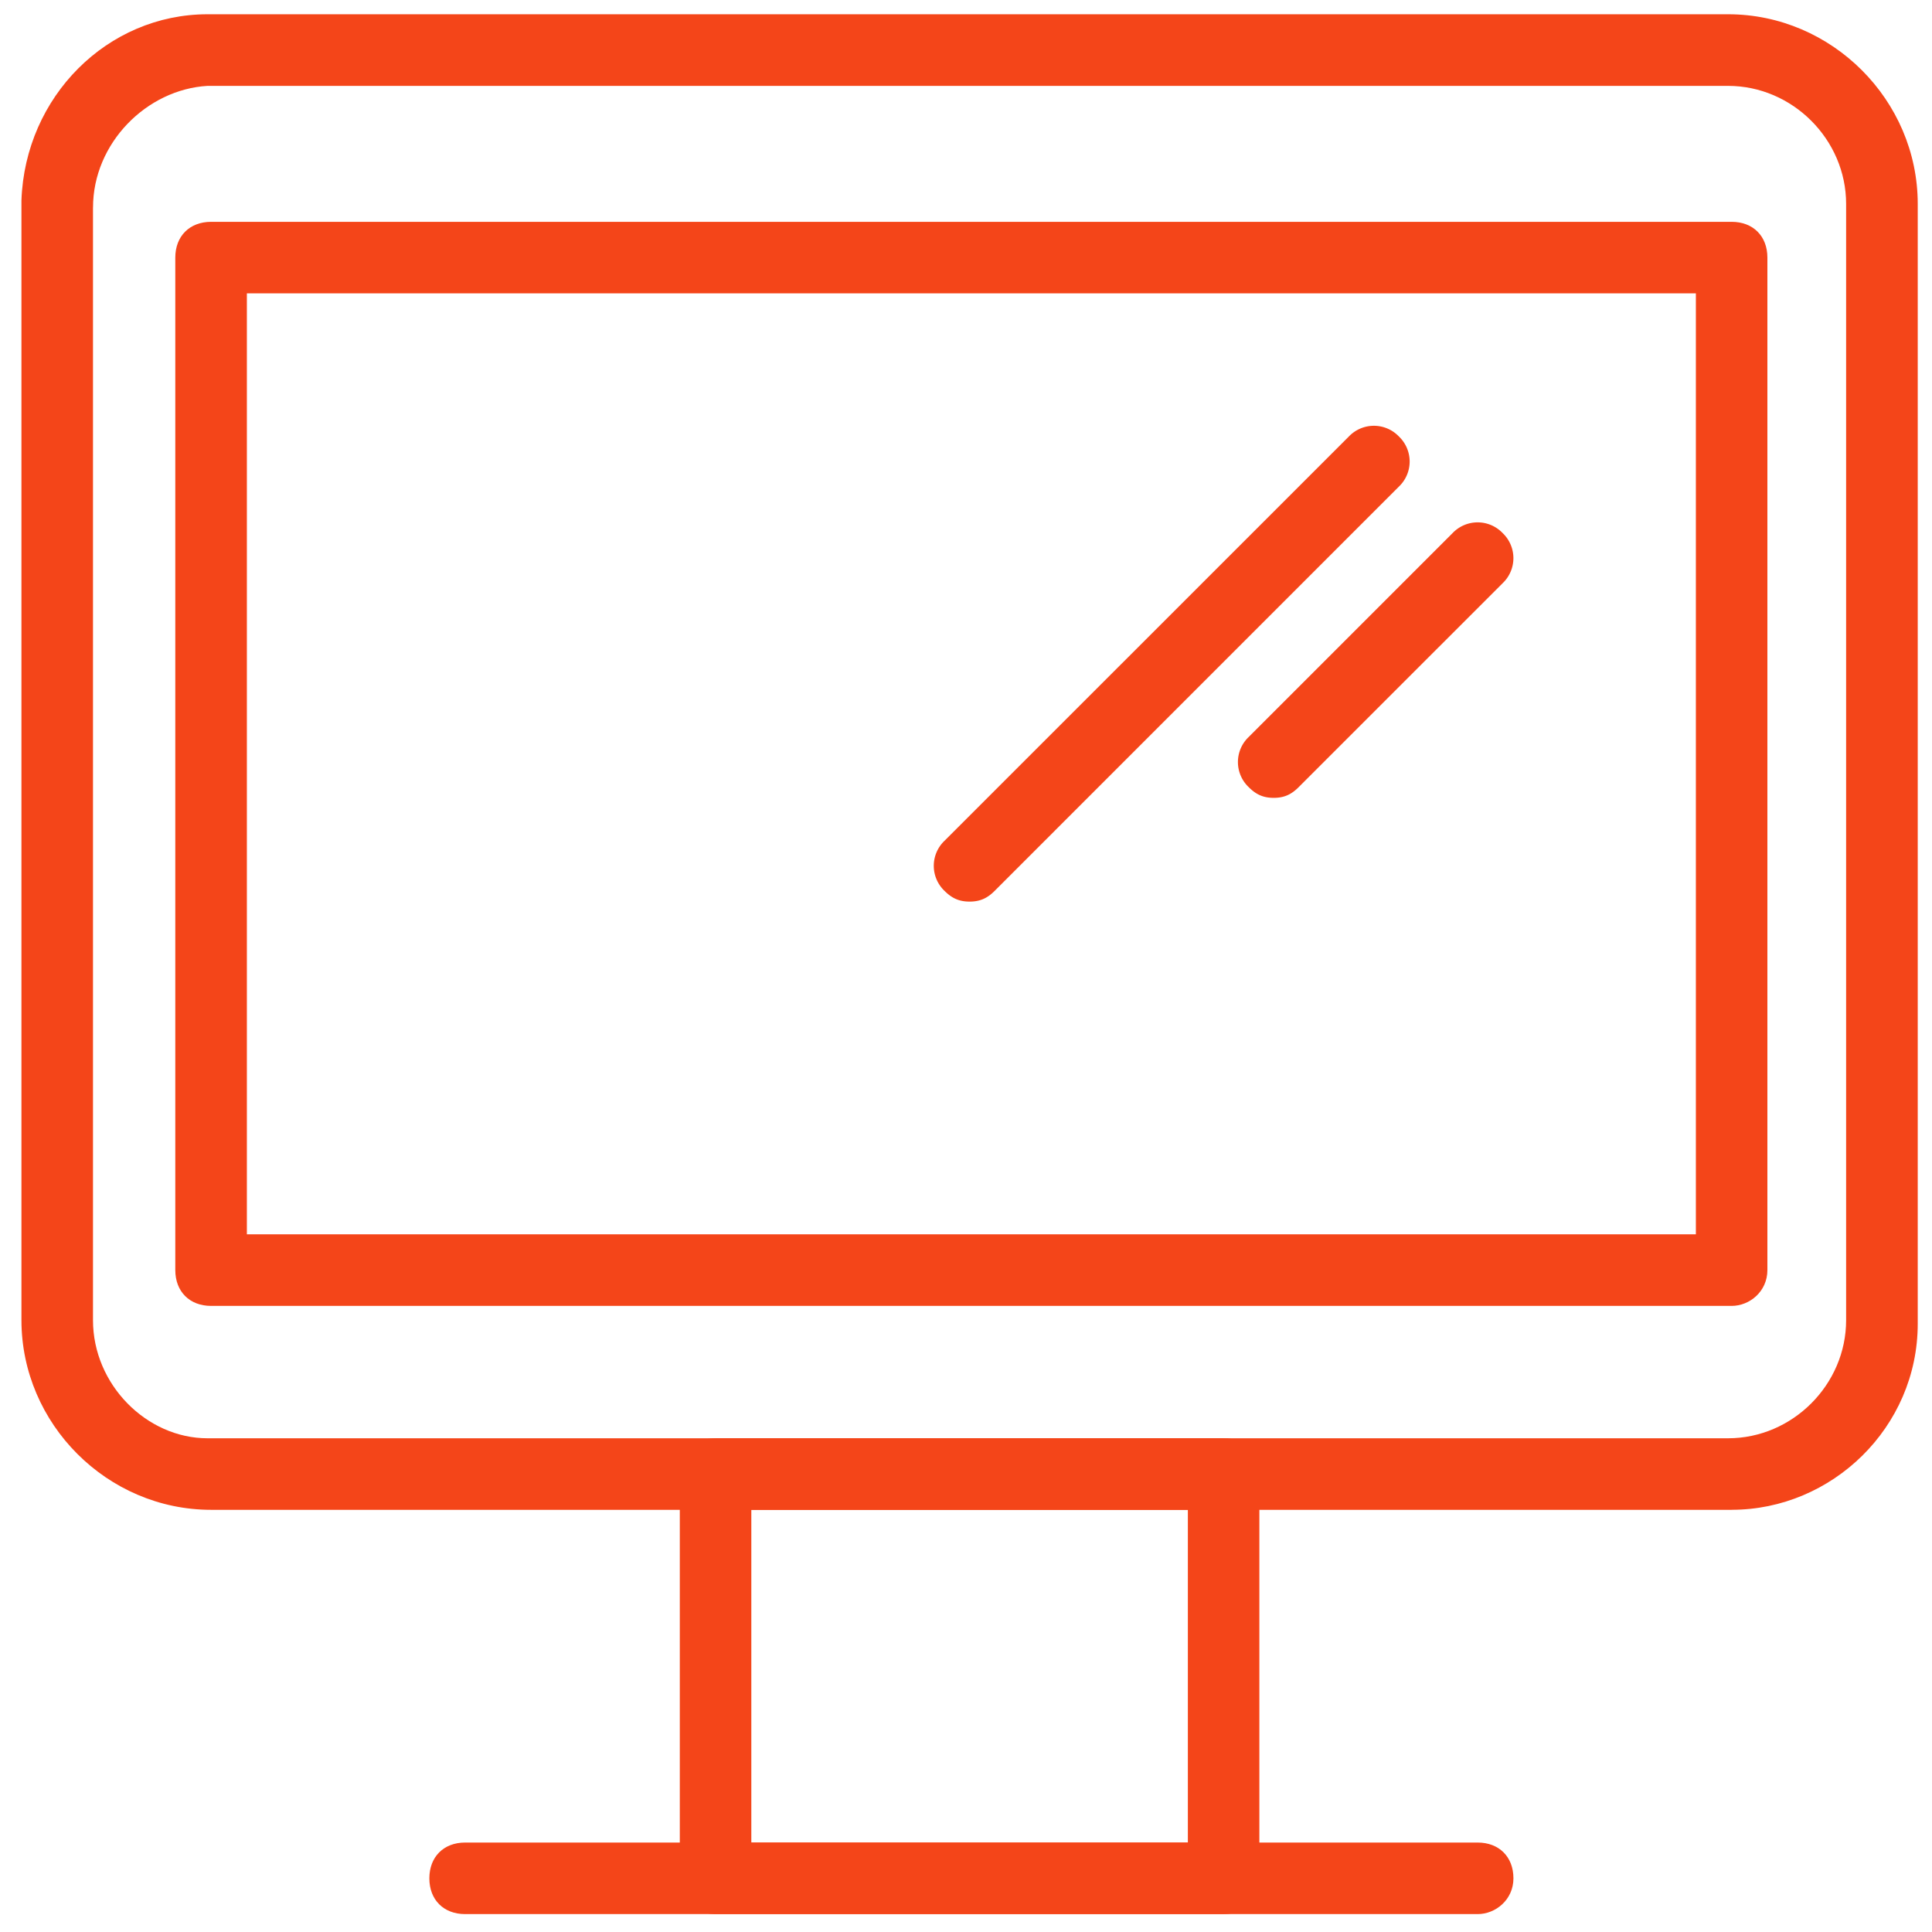
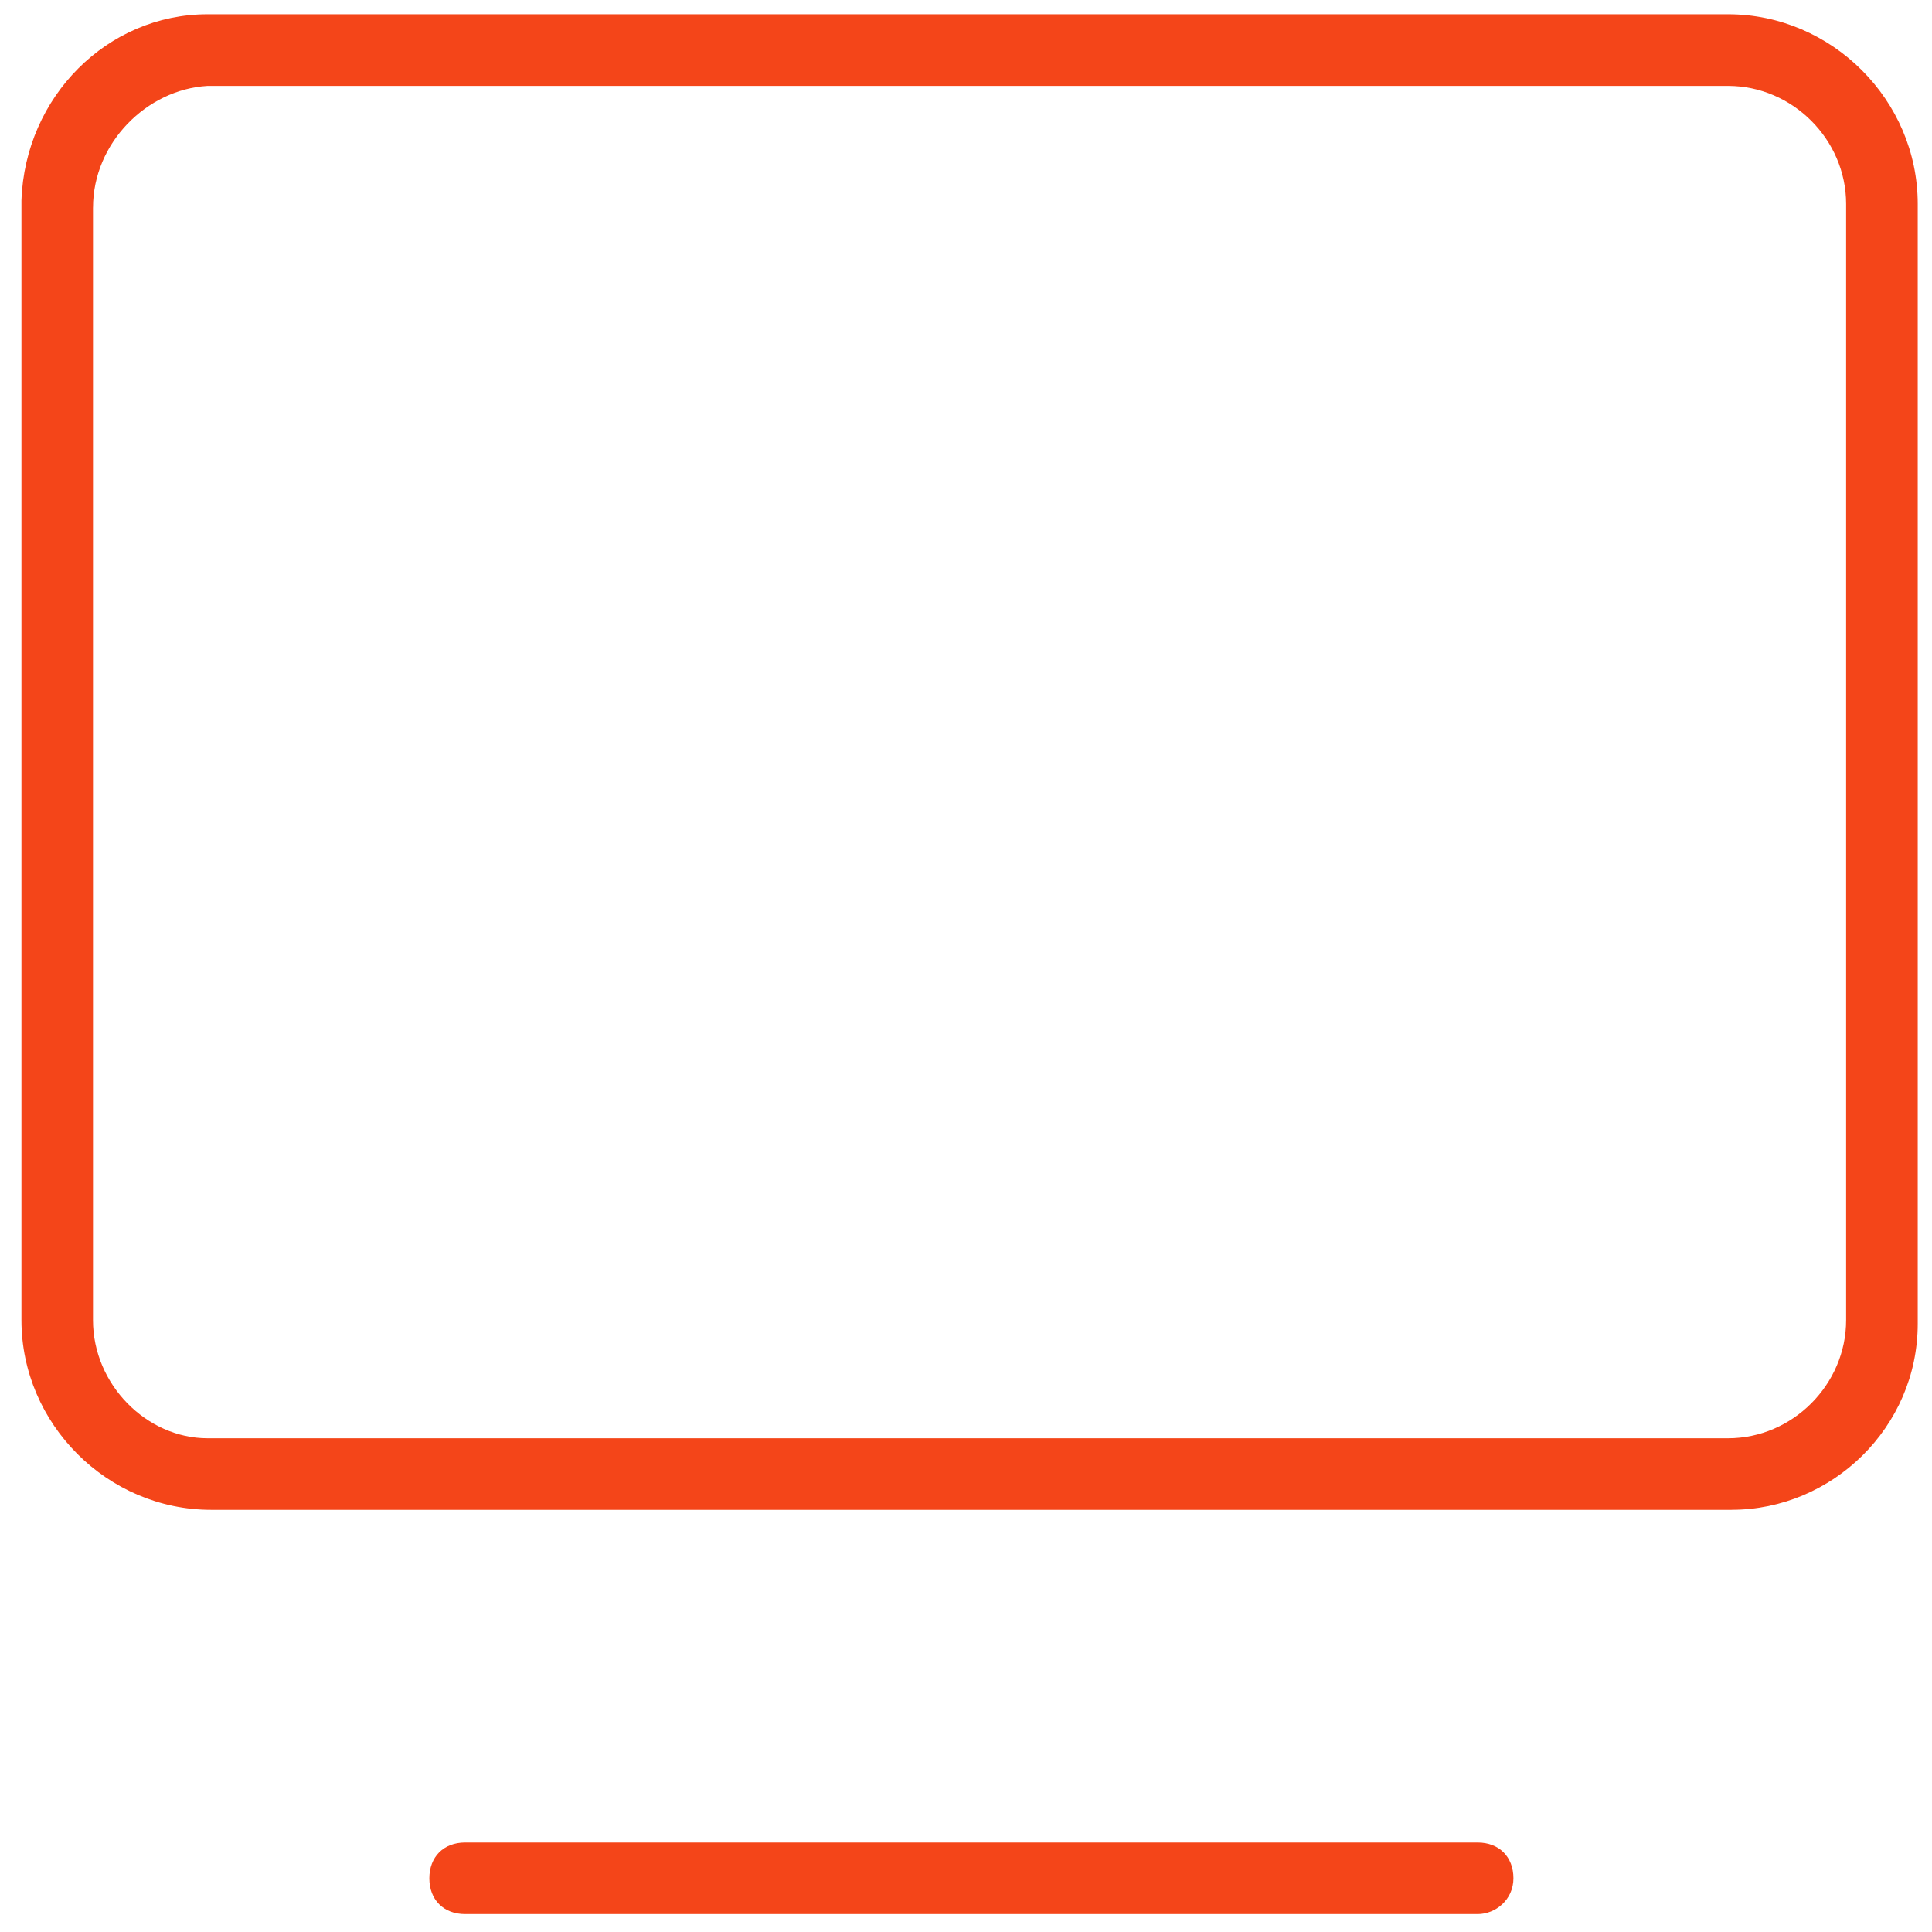
<svg xmlns="http://www.w3.org/2000/svg" width="60" height="60" viewBox="0 0 60 60">
  <g fill="#F44519" fill-rule="nonzero">
    <path d="M53.778 46.889H6.556c-3.223 0-5.89-2.667-5.89-5.889V6.333v-.11C.779 3 3.334.443 6.445.443h47.223c3.222 0 5.889 2.667 5.889 5.89V41.11c0 3.222-2.667 5.778-5.778 5.778zM2.888 6.444V41c0 2 1.668 3.667 3.556 3.667h47.223c2 0 3.666-1.667 3.666-3.667V6.333c0-2-1.666-3.666-3.666-3.666H6.444c-1.888.11-3.555 1.777-3.555 3.777zM45.889 59.444H14.444c-.666 0-1.11-.444-1.11-1.11 0-.667.444-1.112 1.11-1.112H45.89c.667 0 1.111.445 1.111 1.111 0 .667-.556 1.111-1.111 1.111z" />
-     <path d="M38 59.444H22.222c-.666 0-1.11-.444-1.11-1.11V45.777c0-.667.444-1.111 1.11-1.111H38c.667 0 1.111.444 1.111 1.11v12.556c0 .667-.444 1.111-1.111 1.111zm-14.667-2.222H36.89V46.89H23.333v10.333zM53.778 40.556H6.556c-.667 0-1.112-.445-1.112-1.112V8c0-.667.445-1.111 1.112-1.111h47.222c.666 0 1.11.444 1.11 1.111v31.444c0 .667-.555 1.112-1.11 1.112zM7.667 38.333h45V9.111h-45v29.222z" />
-     <path d="M30.111 28c-.333 0-.555-.111-.778-.333a1.074 1.074 0 0 1 0-1.556L41.89 13.556a1.074 1.074 0 0 1 1.555 0 1.074 1.074 0 0 1 0 1.555L30.89 27.667c-.222.222-.445.333-.778.333zM39.556 24.778c-.334 0-.556-.111-.778-.334a1.074 1.074 0 0 1 0-1.555l6.333-6.333a1.074 1.074 0 0 1 1.556 0 1.074 1.074 0 0 1 0 1.555l-6.334 6.333c-.222.223-.444.334-.777.334z" />
  </g>
</svg>